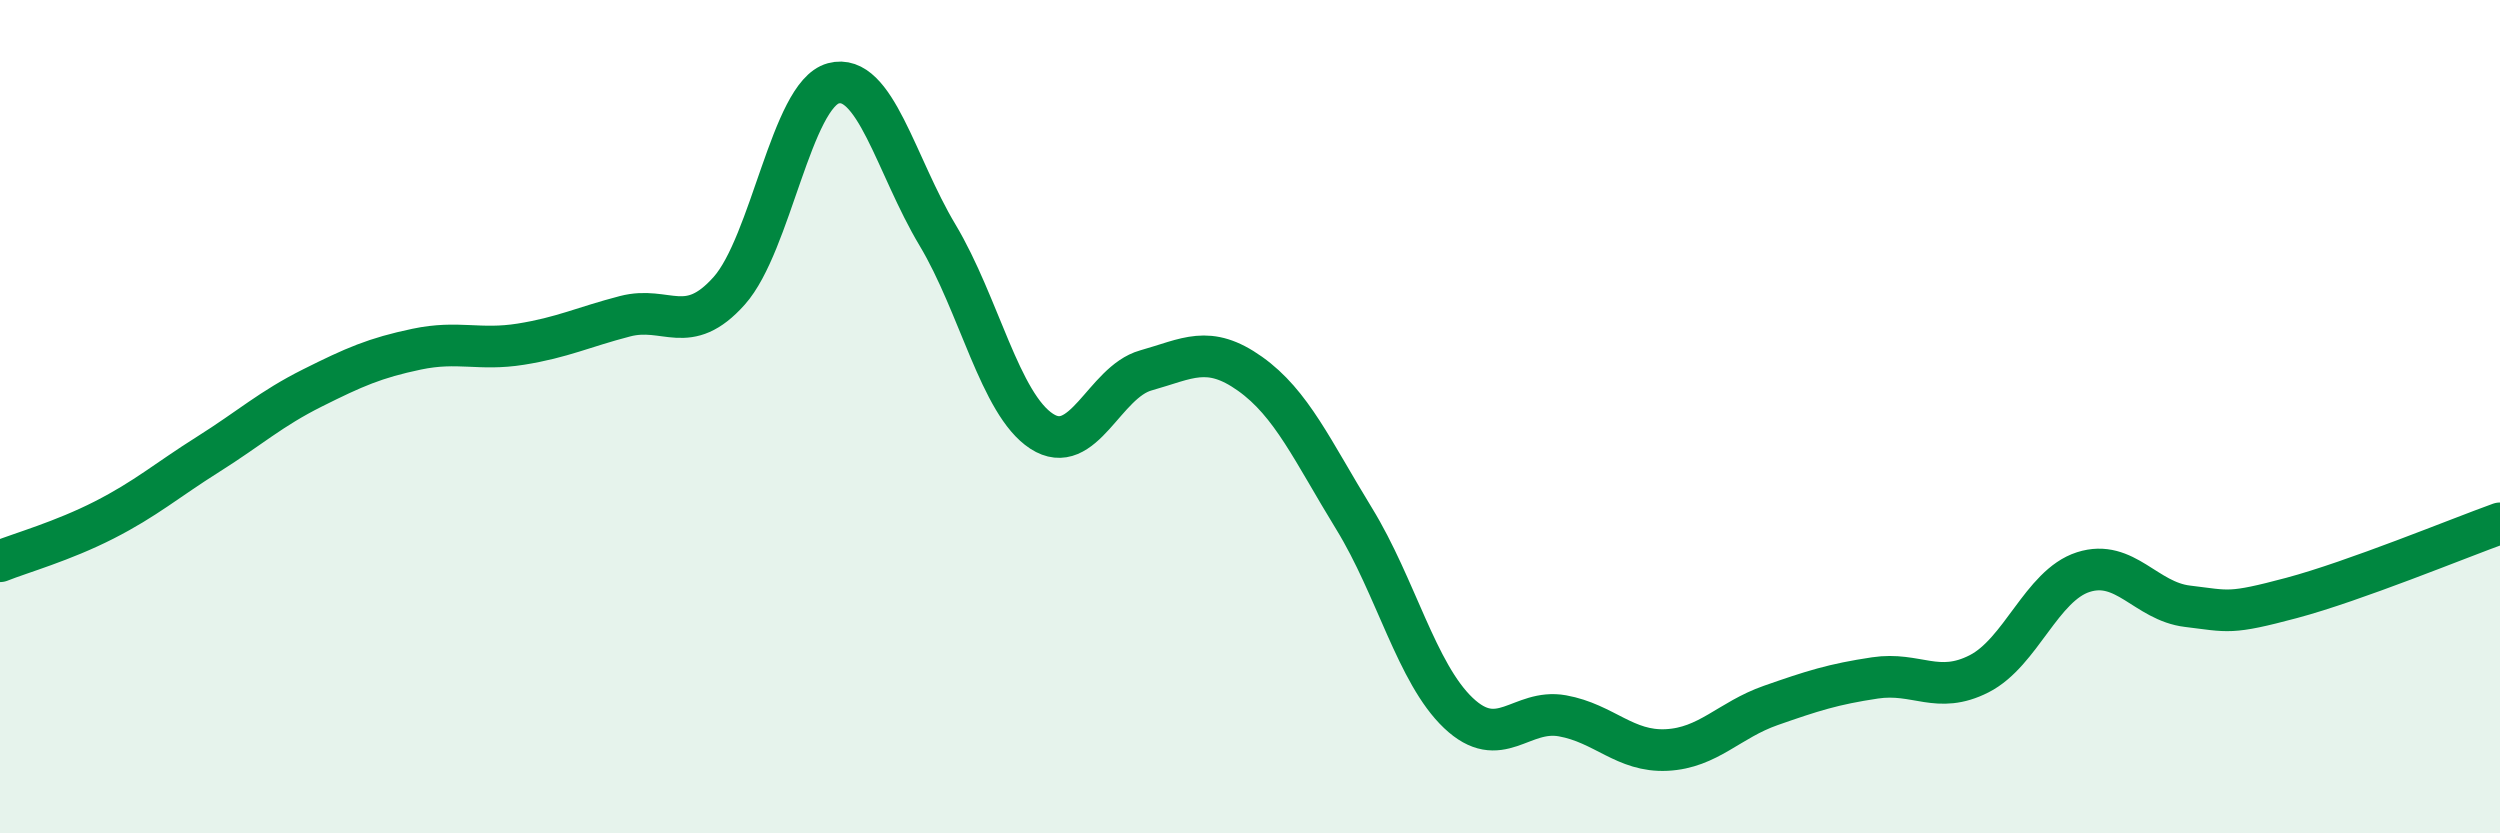
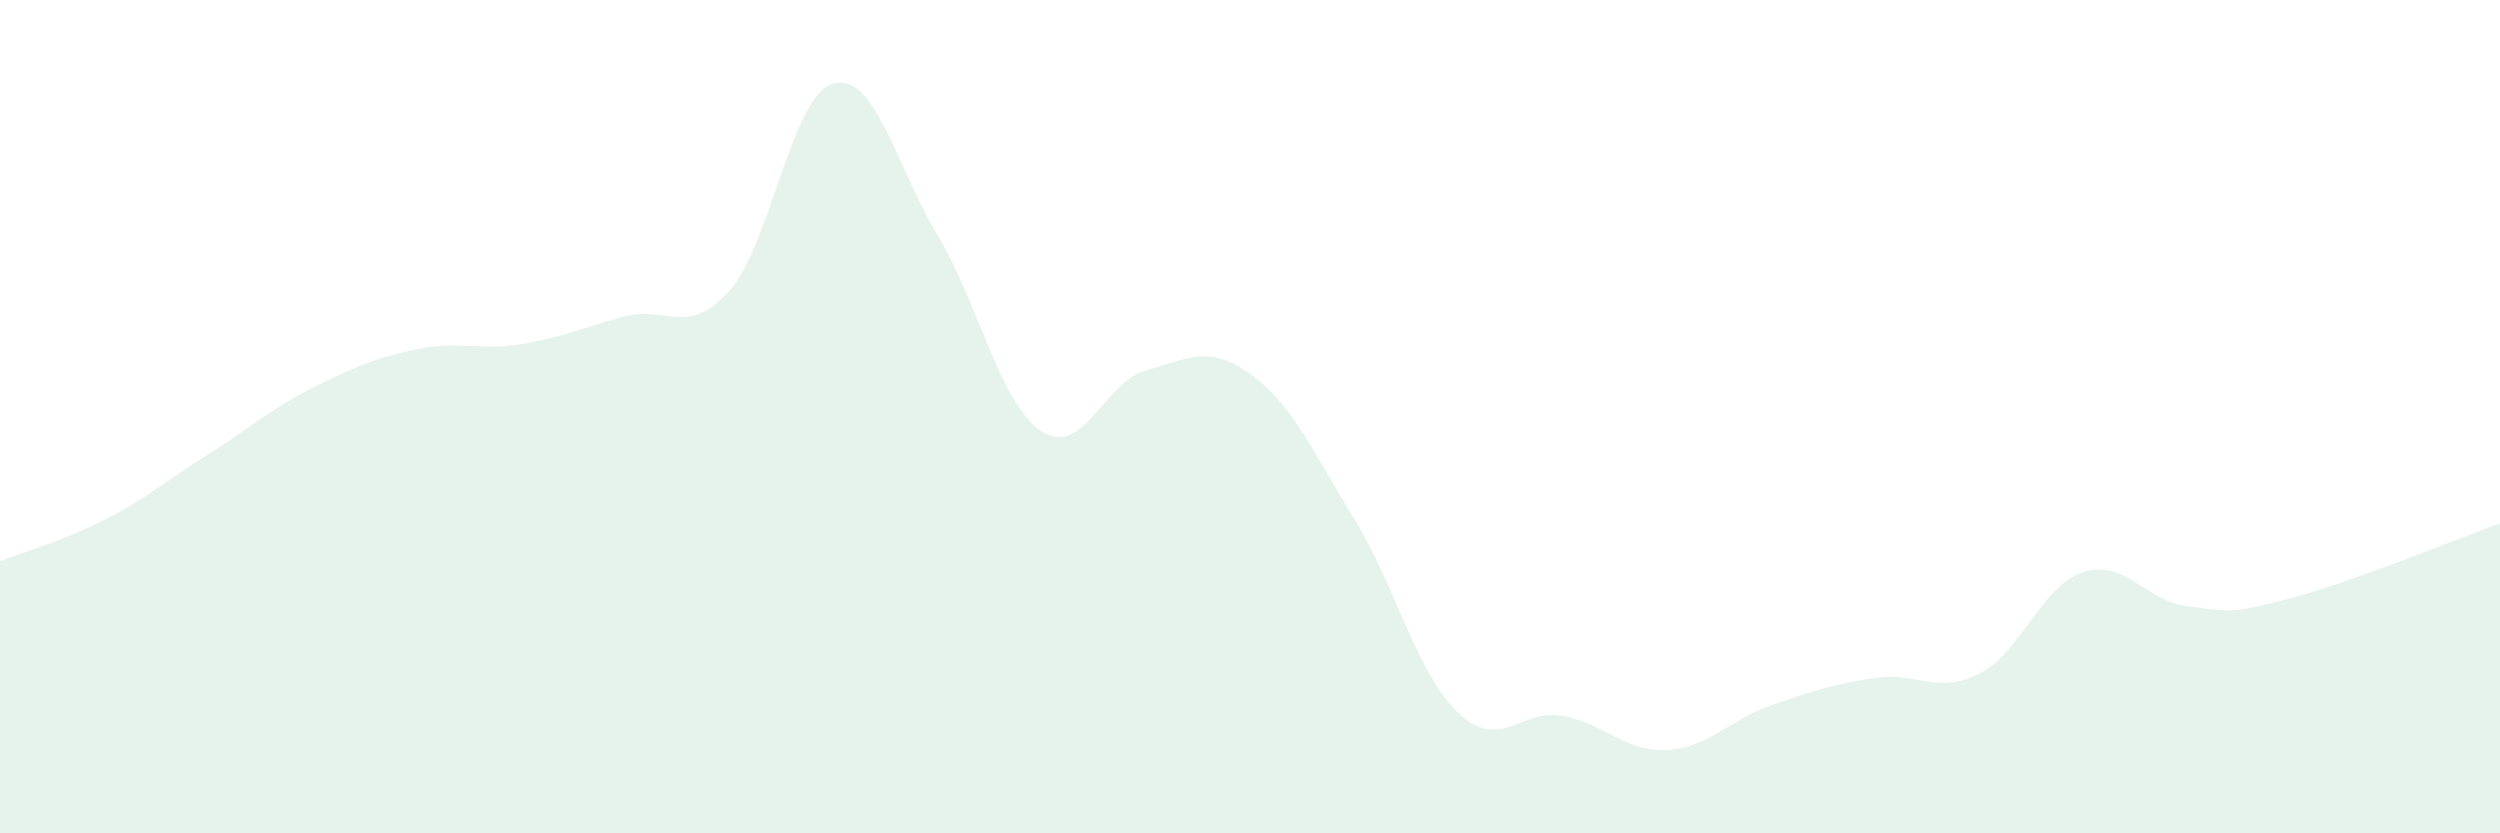
<svg xmlns="http://www.w3.org/2000/svg" width="60" height="20" viewBox="0 0 60 20">
  <path d="M 0,13.47 C 0.5,13.27 1.5,12.99 2.5,12.48 C 3.5,11.97 4,11.53 5,10.9 C 6,10.27 6.5,9.81 7.5,9.31 C 8.5,8.81 9,8.59 10,8.38 C 11,8.17 11.5,8.42 12.5,8.26 C 13.5,8.1 14,7.85 15,7.59 C 16,7.33 16.5,8.1 17.5,6.98 C 18.5,5.86 19,2.27 20,2 C 21,1.73 21.5,3.97 22.5,5.64 C 23.5,7.31 24,9.7 25,10.35 C 26,11 26.5,9.17 27.5,8.89 C 28.5,8.61 29,8.26 30,8.97 C 31,9.68 31.5,10.82 32.5,12.45 C 33.5,14.08 34,16.16 35,17.11 C 36,18.06 36.5,17 37.5,17.18 C 38.5,17.36 39,18.05 40,18 C 41,17.95 41.5,17.28 42.5,16.93 C 43.5,16.58 44,16.42 45,16.27 C 46,16.12 46.5,16.68 47.5,16.17 C 48.5,15.66 49,14.05 50,13.73 C 51,13.41 51.5,14.43 52.5,14.55 C 53.5,14.67 53.5,14.75 55,14.35 C 56.5,13.95 59,12.92 60,12.56L60 20L0 20Z" fill="#008740" opacity="0.1" stroke-linecap="round" stroke-linejoin="round" />
-   <path d="M 0,13.47 C 0.5,13.27 1.5,12.99 2.5,12.48 C 3.5,11.97 4,11.53 5,10.9 C 6,10.27 6.5,9.81 7.5,9.31 C 8.5,8.81 9,8.59 10,8.38 C 11,8.17 11.5,8.42 12.5,8.26 C 13.5,8.1 14,7.85 15,7.59 C 16,7.33 16.5,8.1 17.5,6.98 C 18.5,5.86 19,2.27 20,2 C 21,1.73 21.5,3.97 22.5,5.64 C 23.5,7.31 24,9.7 25,10.35 C 26,11 26.5,9.17 27.5,8.89 C 28.5,8.61 29,8.26 30,8.97 C 31,9.68 31.5,10.82 32.5,12.45 C 33.5,14.08 34,16.16 35,17.11 C 36,18.06 36.5,17 37.5,17.18 C 38.5,17.36 39,18.05 40,18 C 41,17.95 41.5,17.28 42.5,16.93 C 43.5,16.58 44,16.42 45,16.27 C 46,16.12 46.5,16.68 47.5,16.17 C 48.5,15.66 49,14.05 50,13.73 C 51,13.41 51.5,14.43 52.5,14.55 C 53.5,14.67 53.5,14.75 55,14.35 C 56.5,13.95 59,12.92 60,12.56" stroke="#008740" stroke-width="1" fill="none" stroke-linecap="round" stroke-linejoin="round" />
</svg>